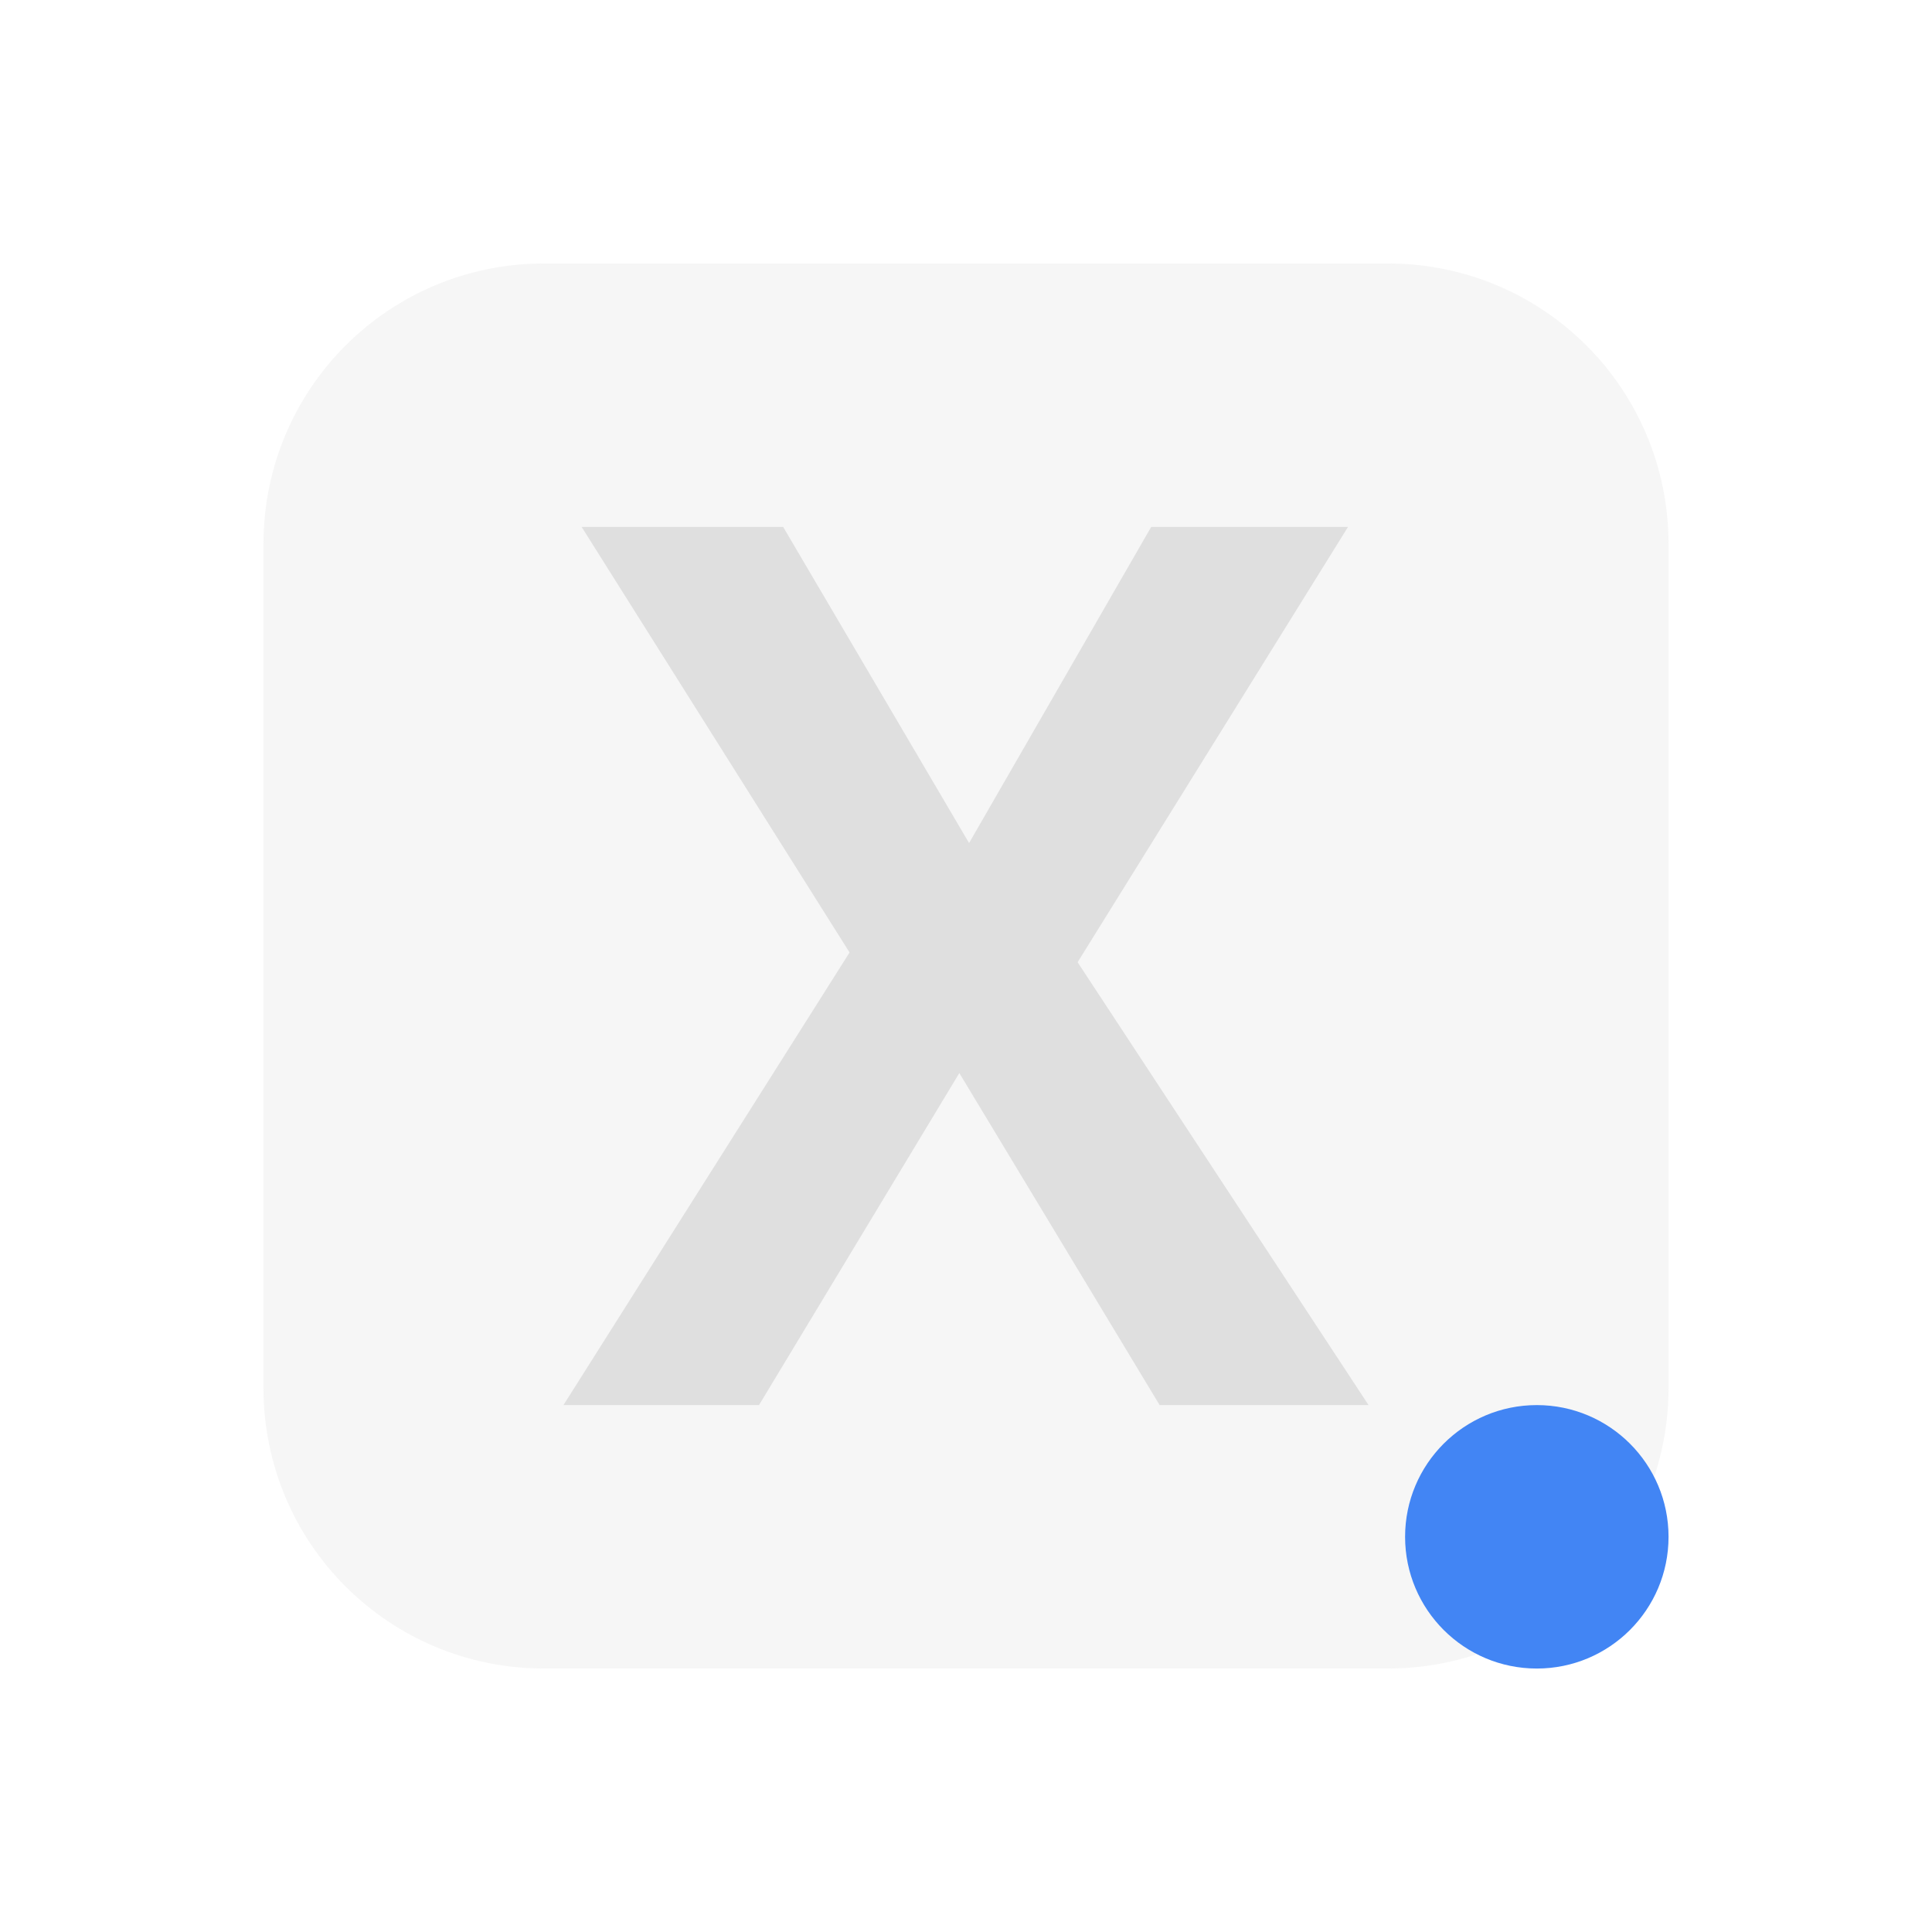
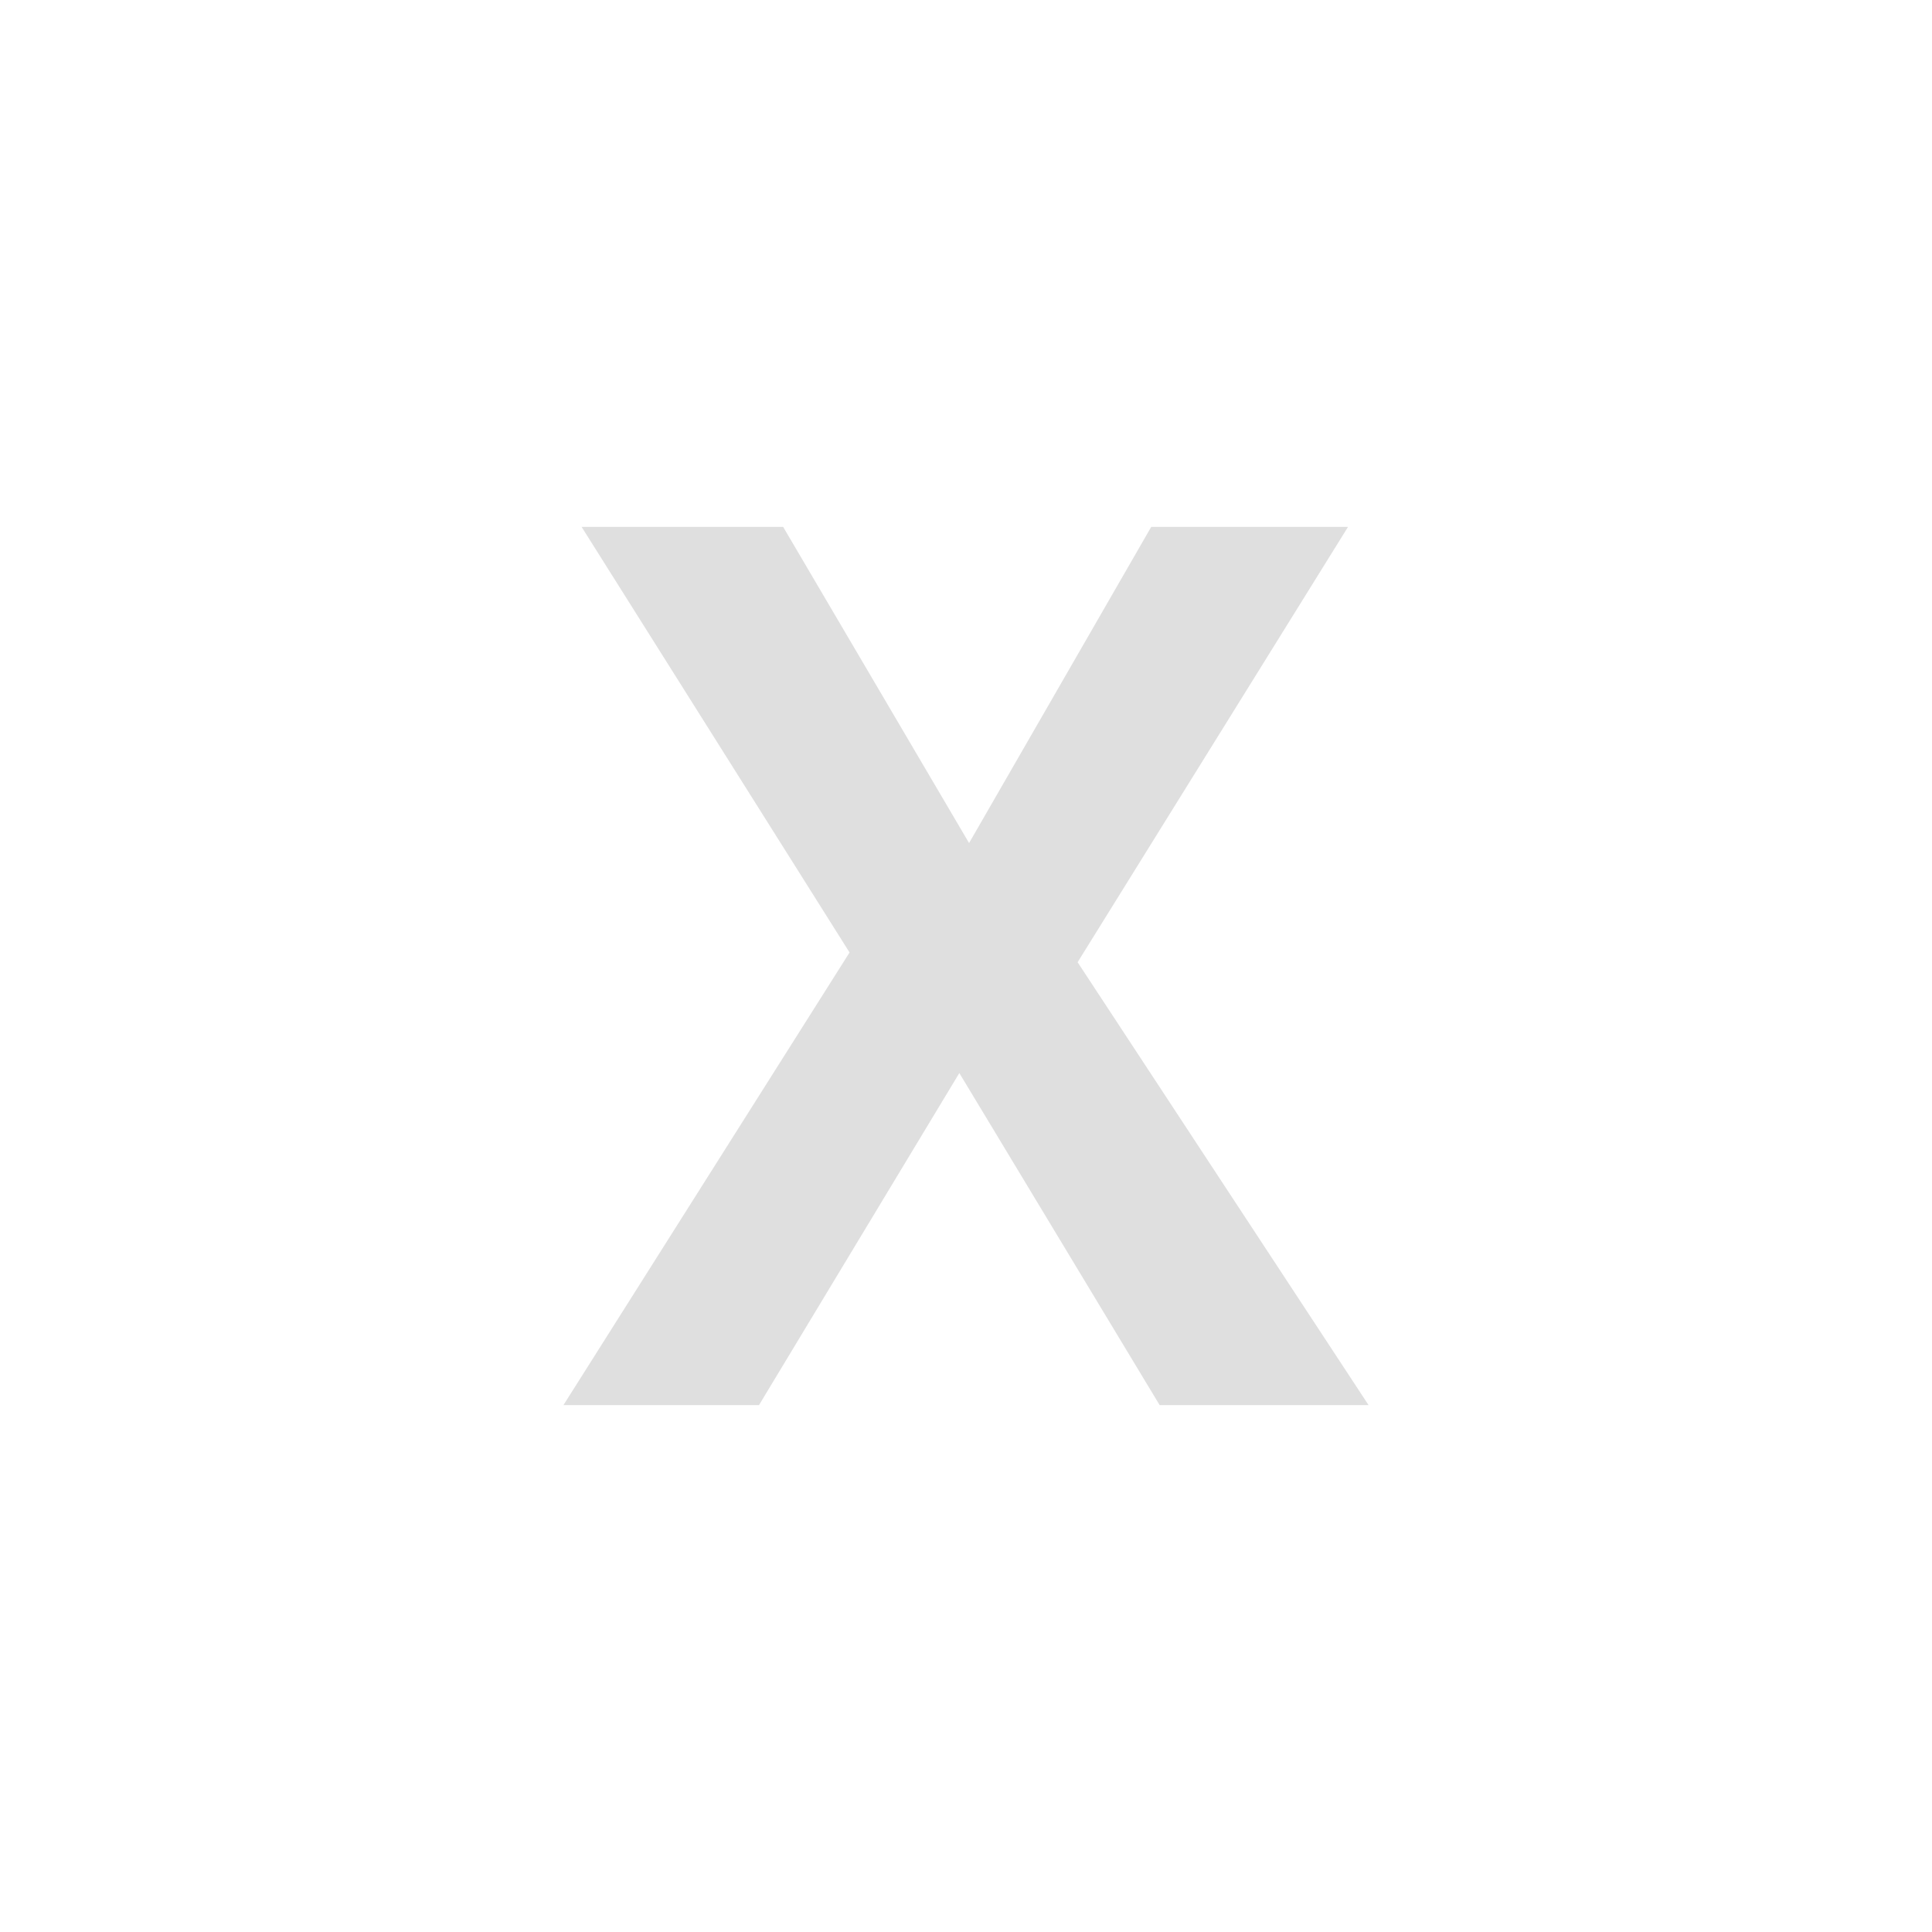
<svg xmlns="http://www.w3.org/2000/svg" viewBox="-3 -3 22 22">
  <defs>
    <style id="current-color-scheme" type="text/css">
   .ColorScheme-Text { color:#dfdfdf; } .ColorScheme-Highlight { color:#4285f4; } .ColorScheme-NeutralText { color:#ff9800; } .ColorScheme-PositiveText { color:#4caf50; } .ColorScheme-NegativeText { color:#f44336; }
  </style>
  </defs>
-   <path fill="#dfdfdf" fill-opacity=".25" d="m3.199 0c-1.773 0-3.199 1.426-3.199 3.199v9.602c0 1.773 1.426 3.199 3.199 3.199h9.602c1.773 0 3.199-1.426 3.199-3.199v-9.602c0-1.773-1.426-3.199-3.199-3.199z" />
  <path fill="#dfdfdf" d="m3.623 3h2.295l2.117 3.6 2.074-3.6h2.241l-3.079 4.957 3.313 5.043h-2.379l-2.281-3.781-2.281 3.781h-2.227l3.258-5.154z" />
-   <circle fill="#4285f4" cx="14.5" cy="14.5" r="1.5" />
</svg>